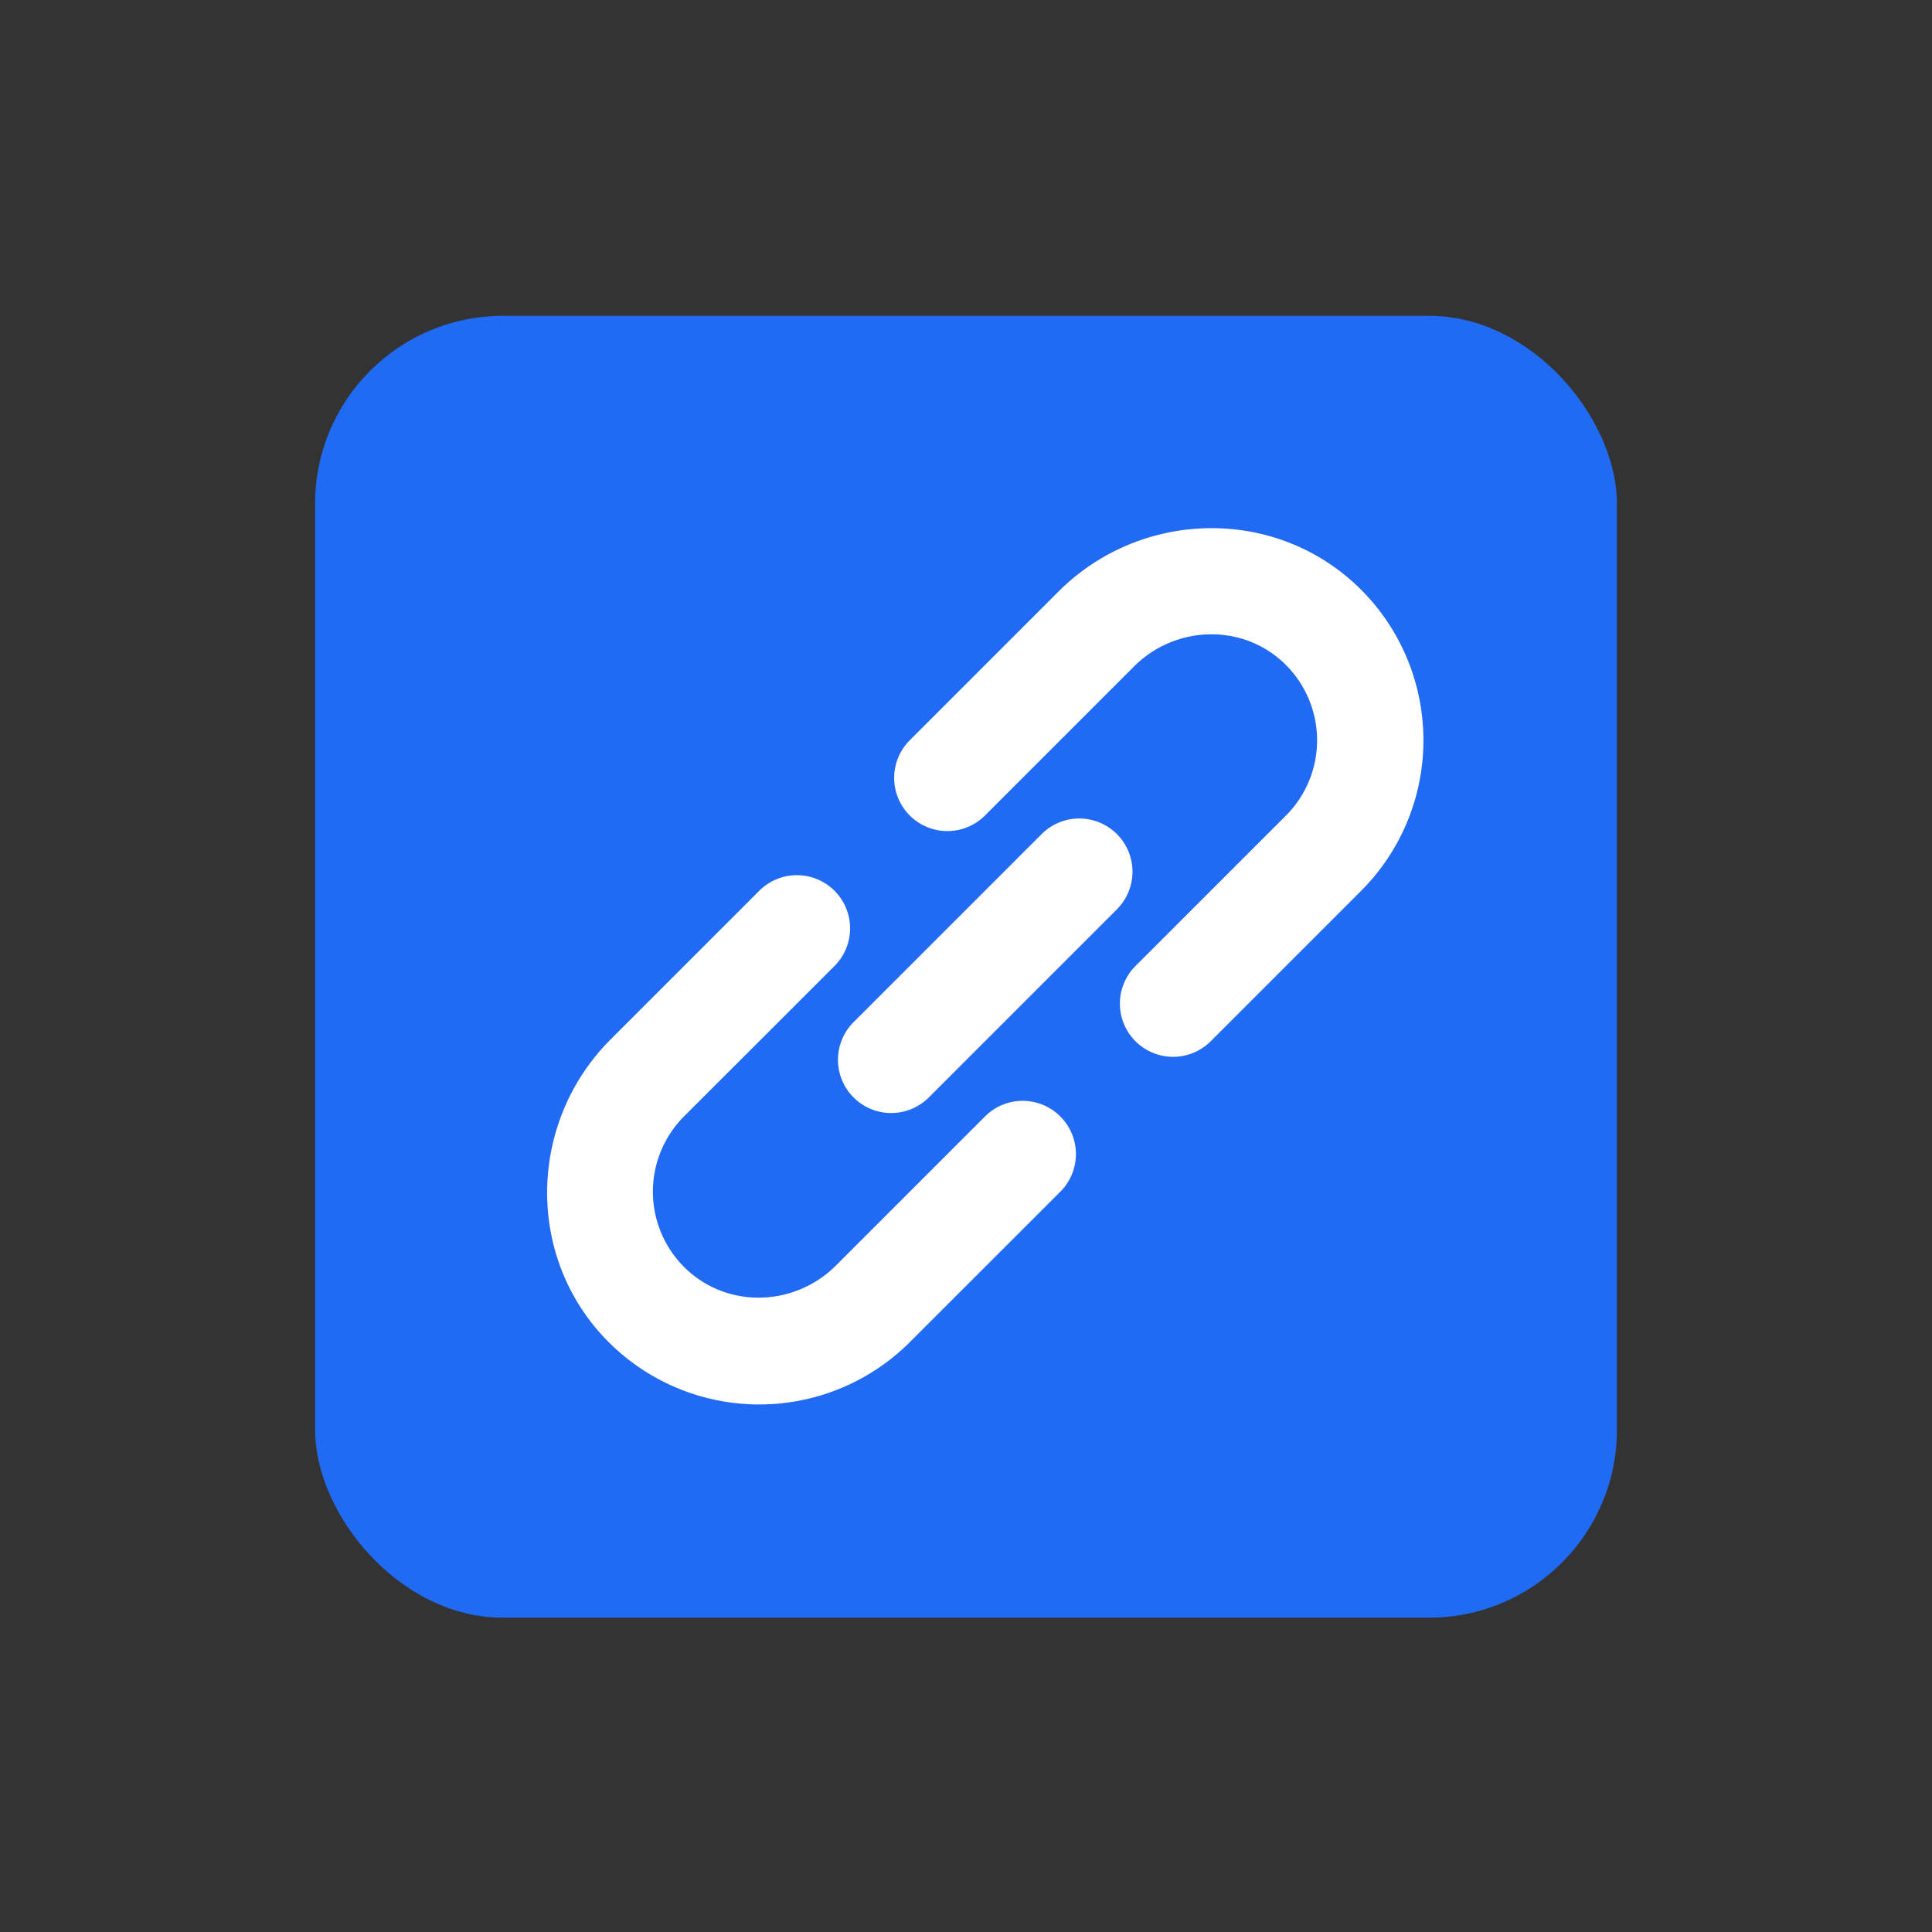
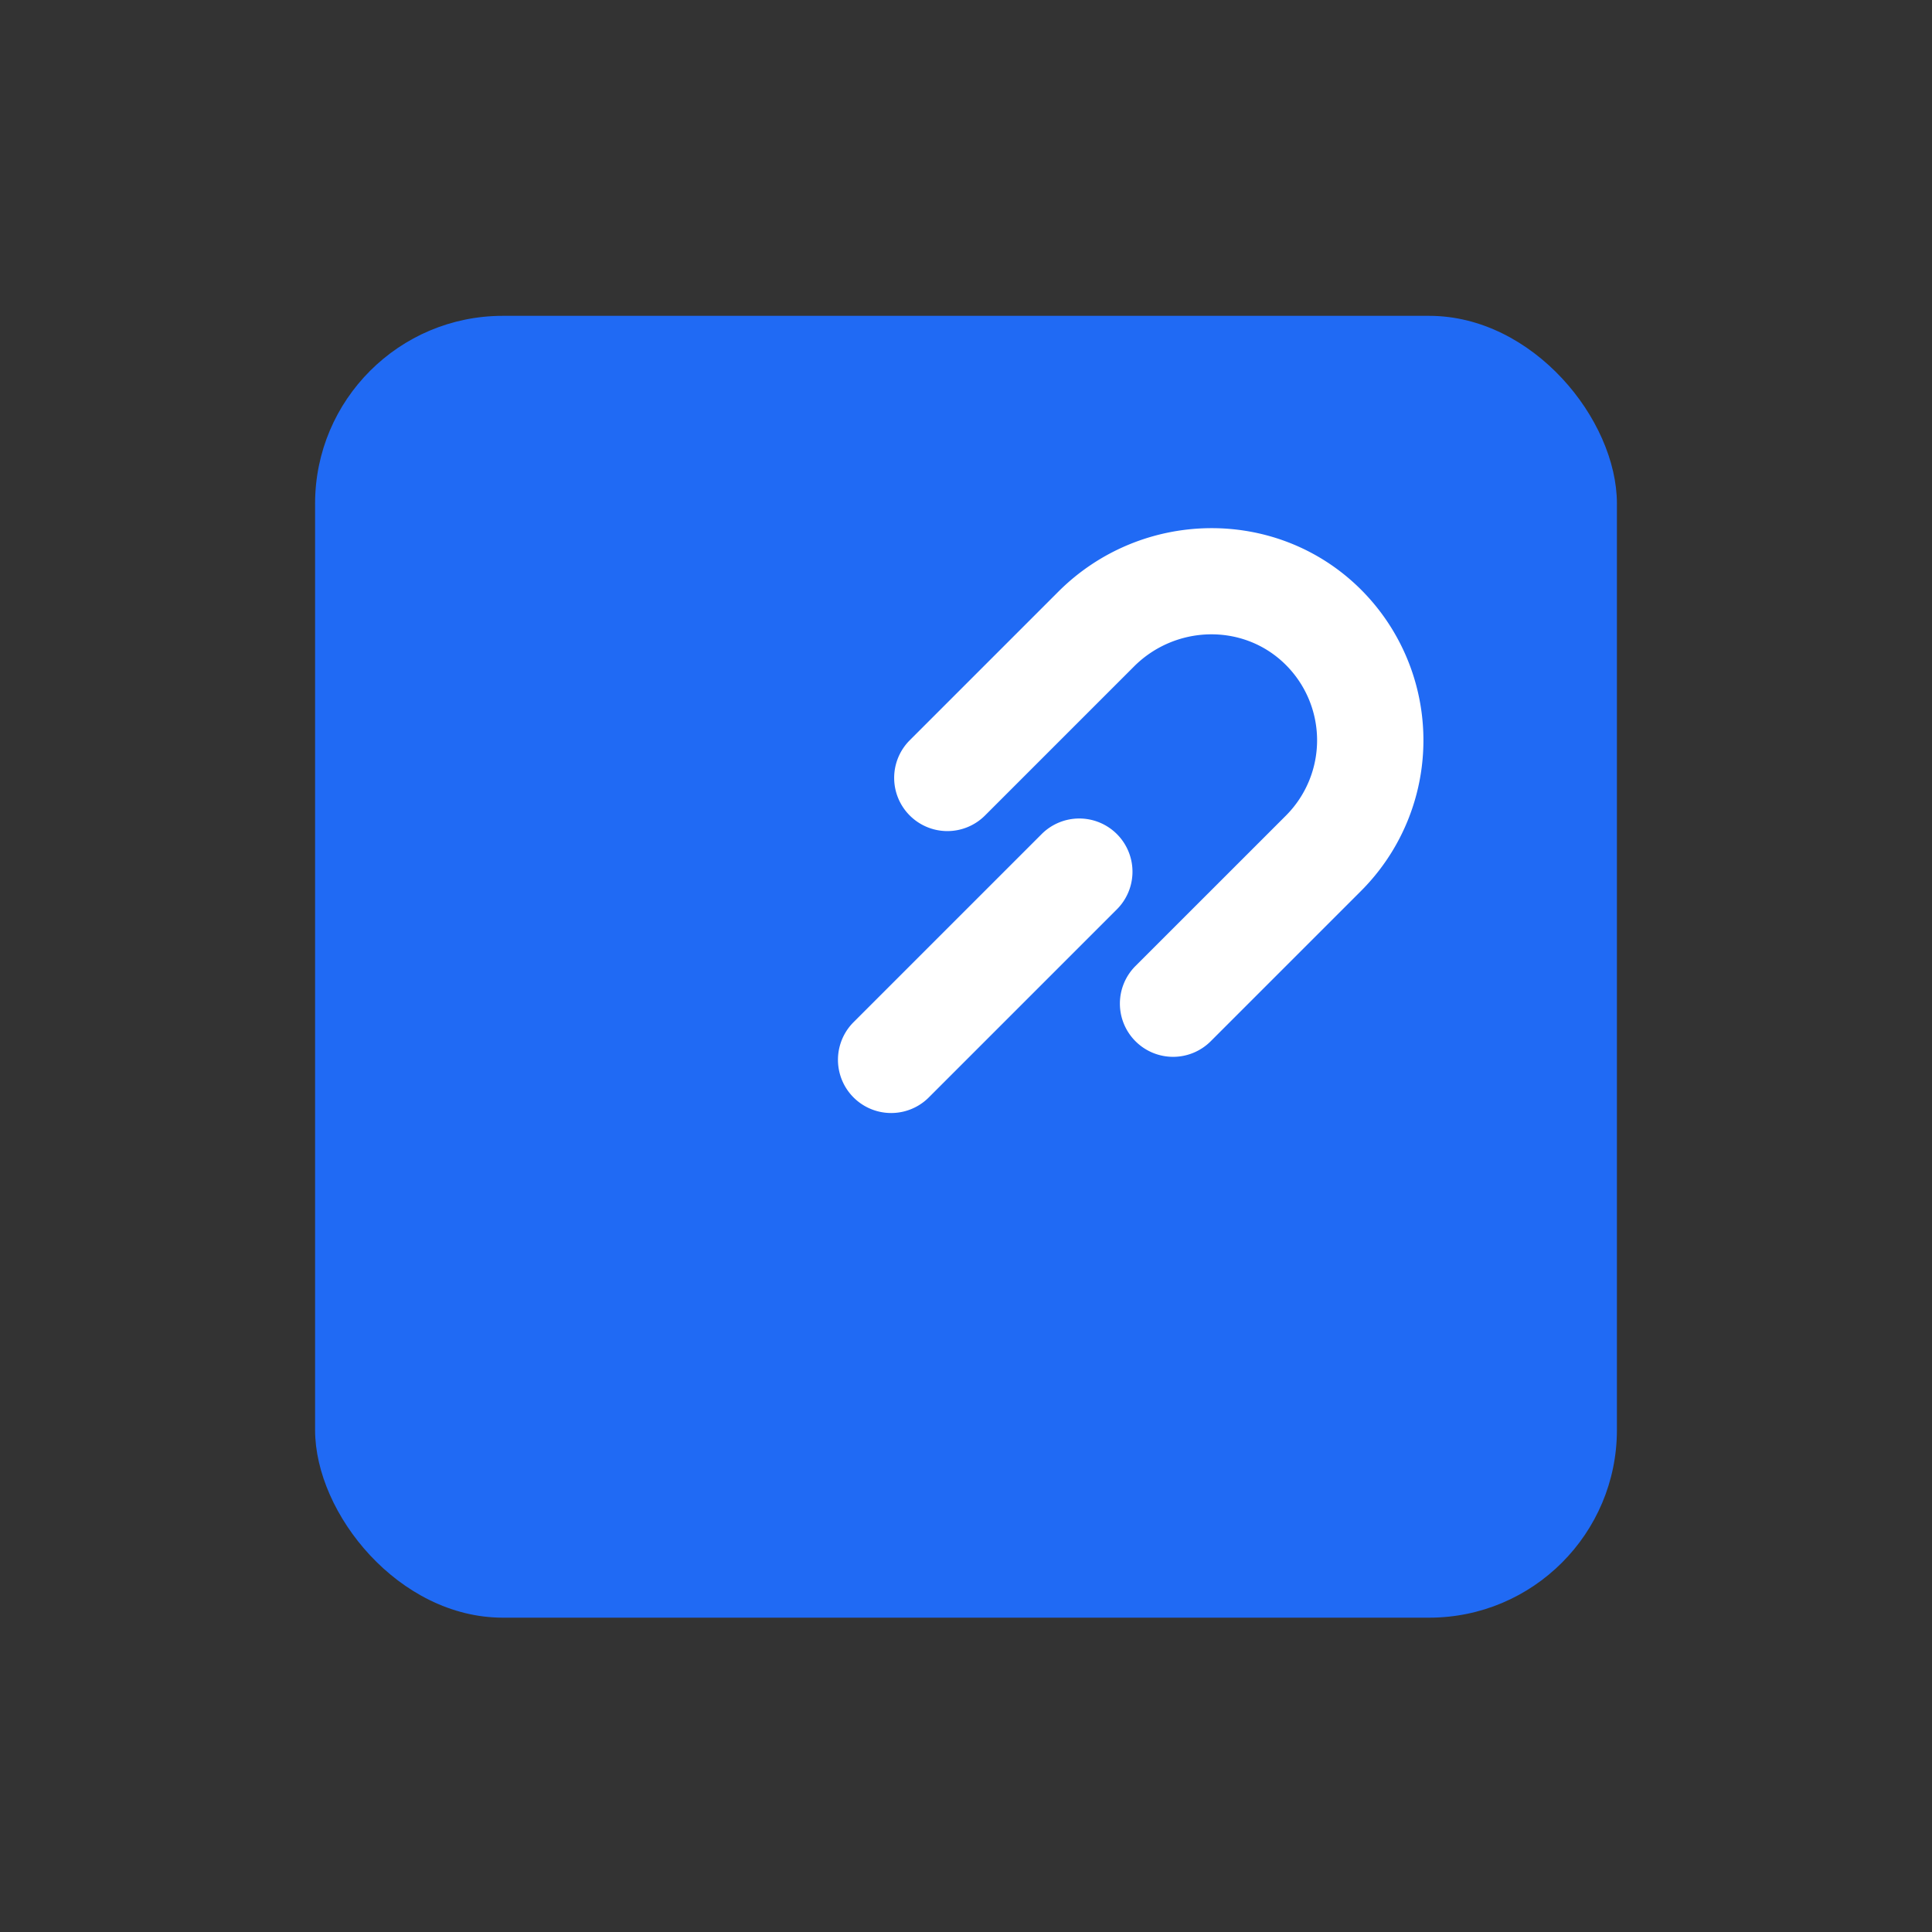
<svg xmlns="http://www.w3.org/2000/svg" viewBox="0 0 1024 1024">
  <rect x="0" y="0" width="1024" height="1024" fill="#333333" stroke="none" />
  <g id="main">
    <rect x="167" y="167.4" width="690" height="690" rx="99.52" style="fill:#206af4" />
    <path d="M591.85,482.09l-99.7,99.7a28.2,28.2,0,0,1-39.88-39.88l99.7-99.7a28.2,28.2,0,1,1,39.88,39.88Z" style="fill:#fff" />
-     <path d="M522.07,591.75l-79,79c-21.78,21.78-57.25,23-79.54,1.7a56.47,56.47,0,0,1-1-80.71L442.31,512a28.2,28.2,0,0,0,0-39.88h0a28.2,28.2,0,0,0-39.88,0l-78.75,78.75c-43.91,43.91-45.29,115.41-1.8,159.75a112.92,112.92,0,0,0,160.3.79L562,631.63a28.2,28.2,0,0,0,0-39.88h0A28.2,28.2,0,0,0,522.07,591.75Z" style="fill:#fff" />
    <path d="M560.92,313.62l-78.73,78.73a28.19,28.19,0,0,0,0,39.88h0a28.19,28.19,0,0,0,39.88,0l79-79c21.78-21.78,57.25-23,79.54-1.7a56.47,56.47,0,0,1,1,80.71L601.83,512a28.19,28.19,0,0,0,0,39.88h0a28.19,28.19,0,0,0,39.88,0l79.75-79.75a112.92,112.92,0,0,0-.79-160.3C676.33,268.33,604.83,269.71,560.92,313.62Z" style="fill:#fff" />
  </g>
</svg>